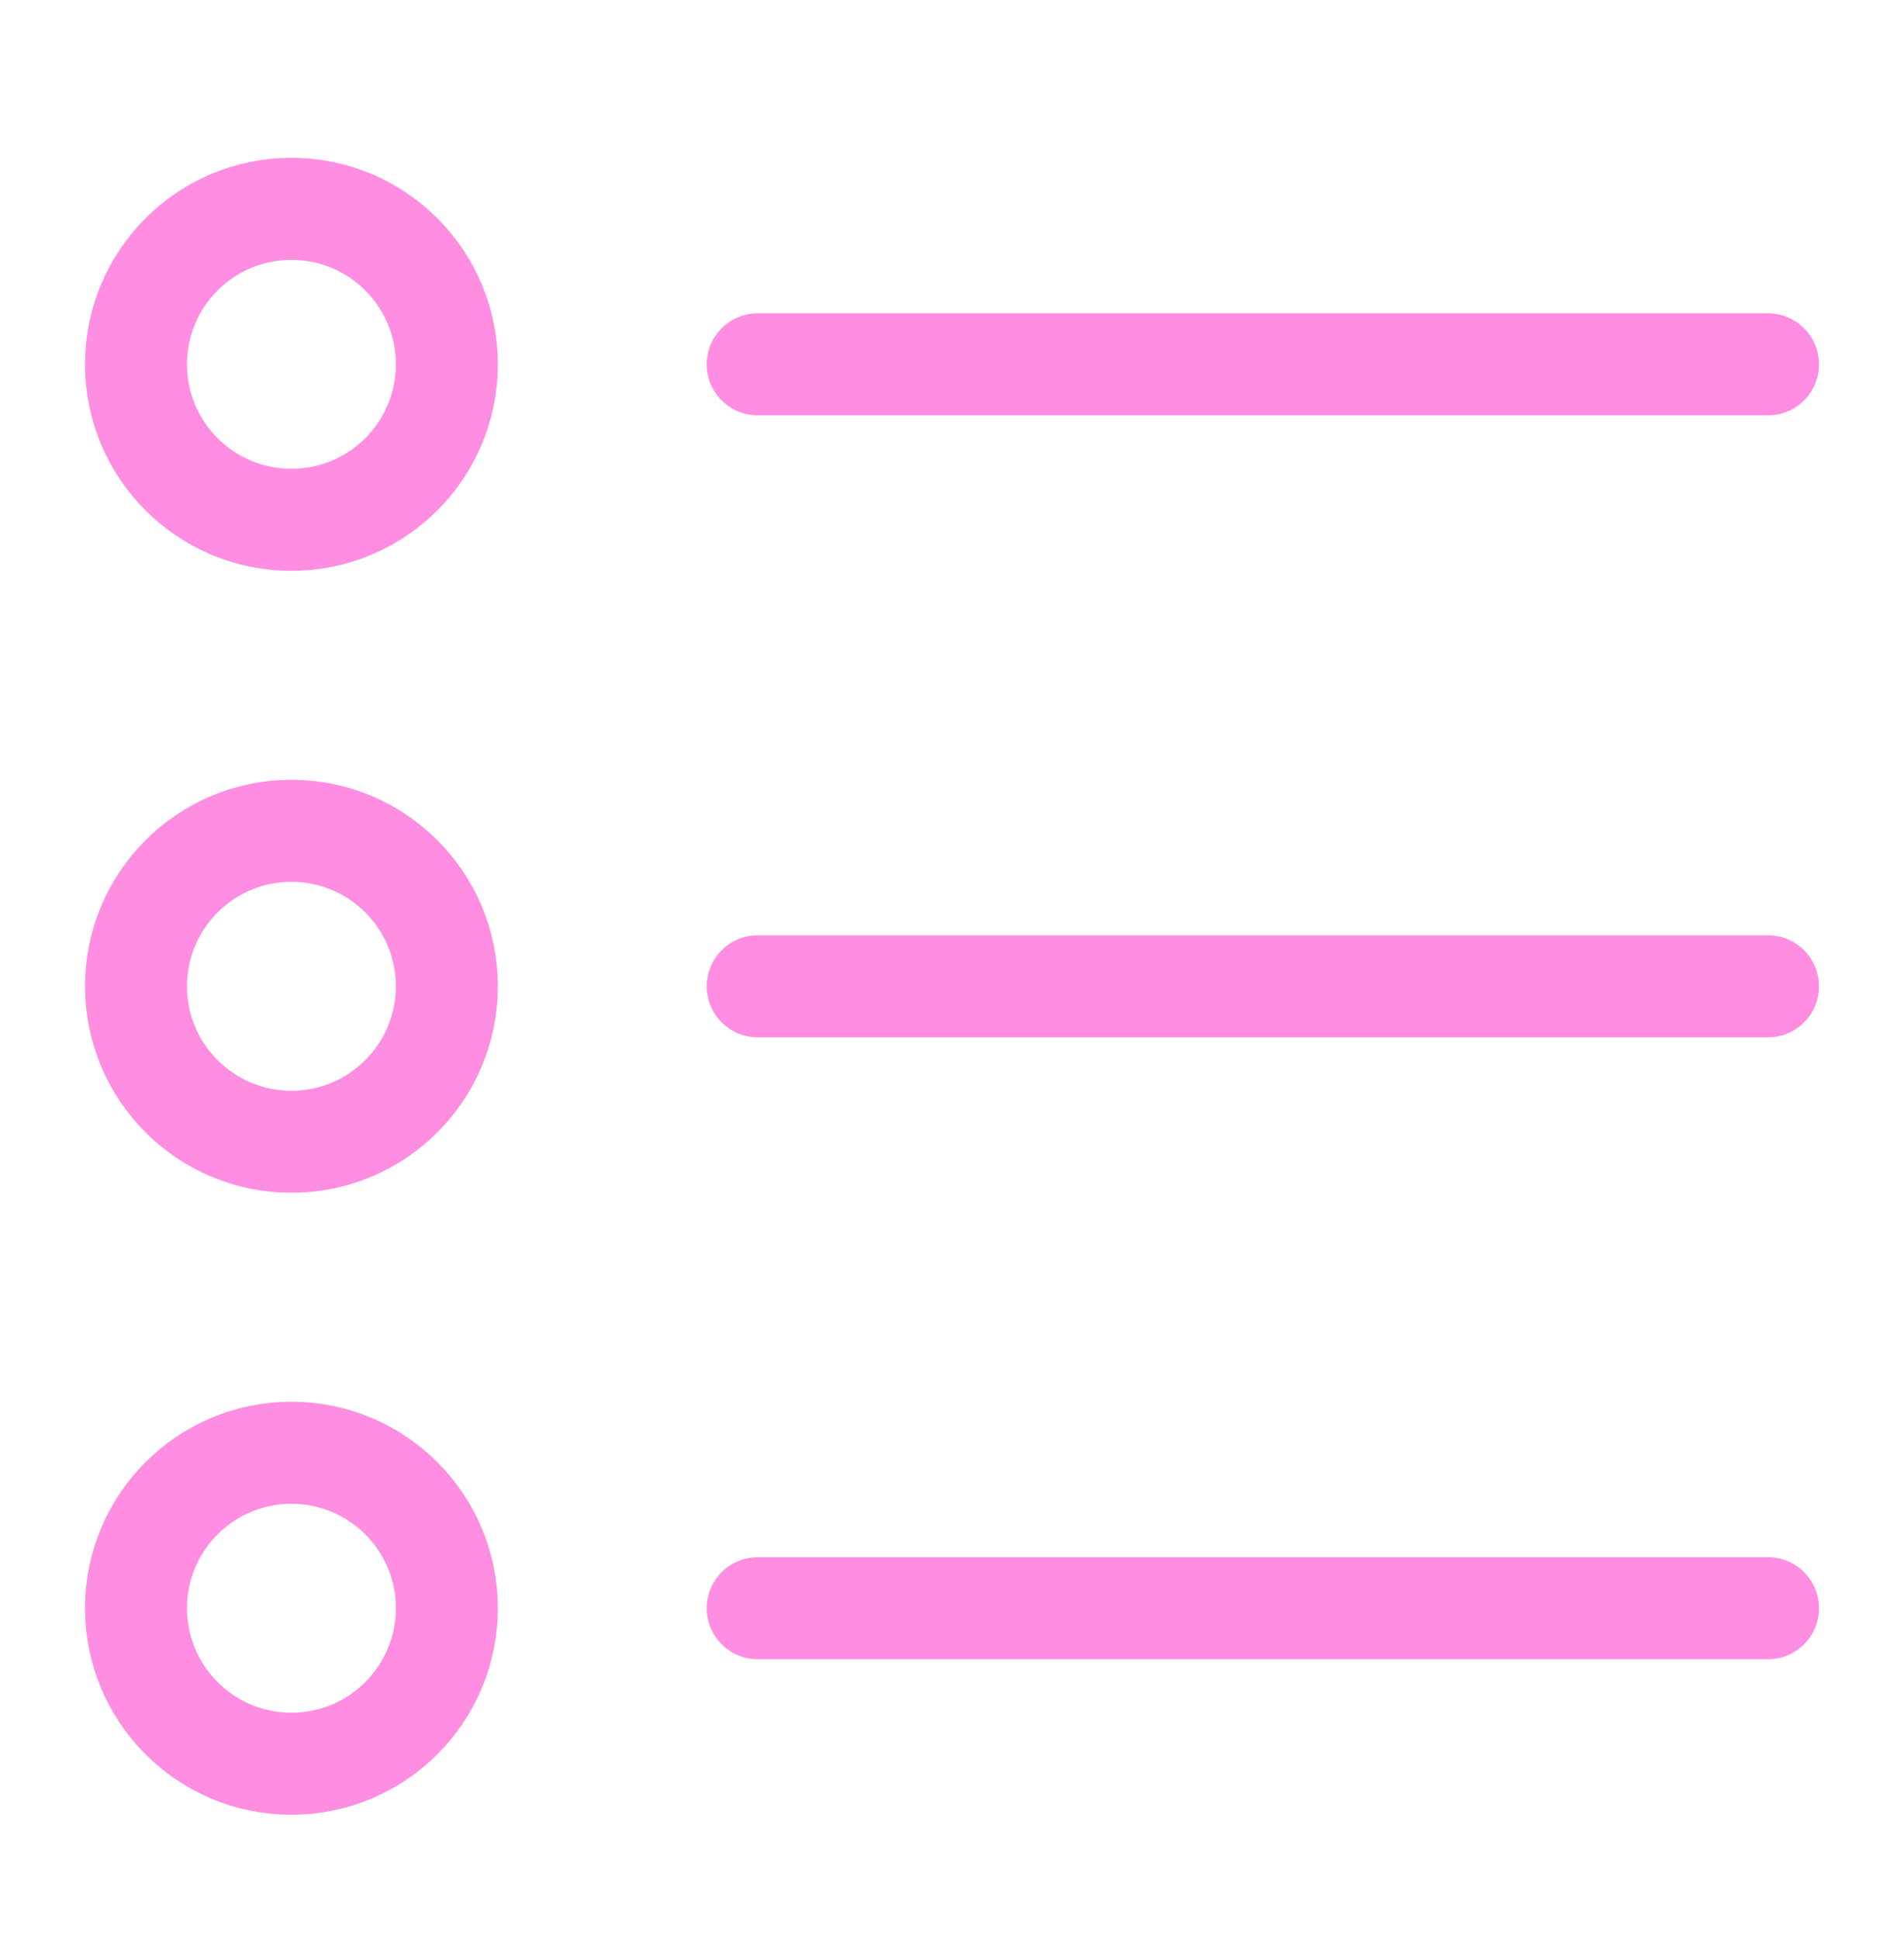
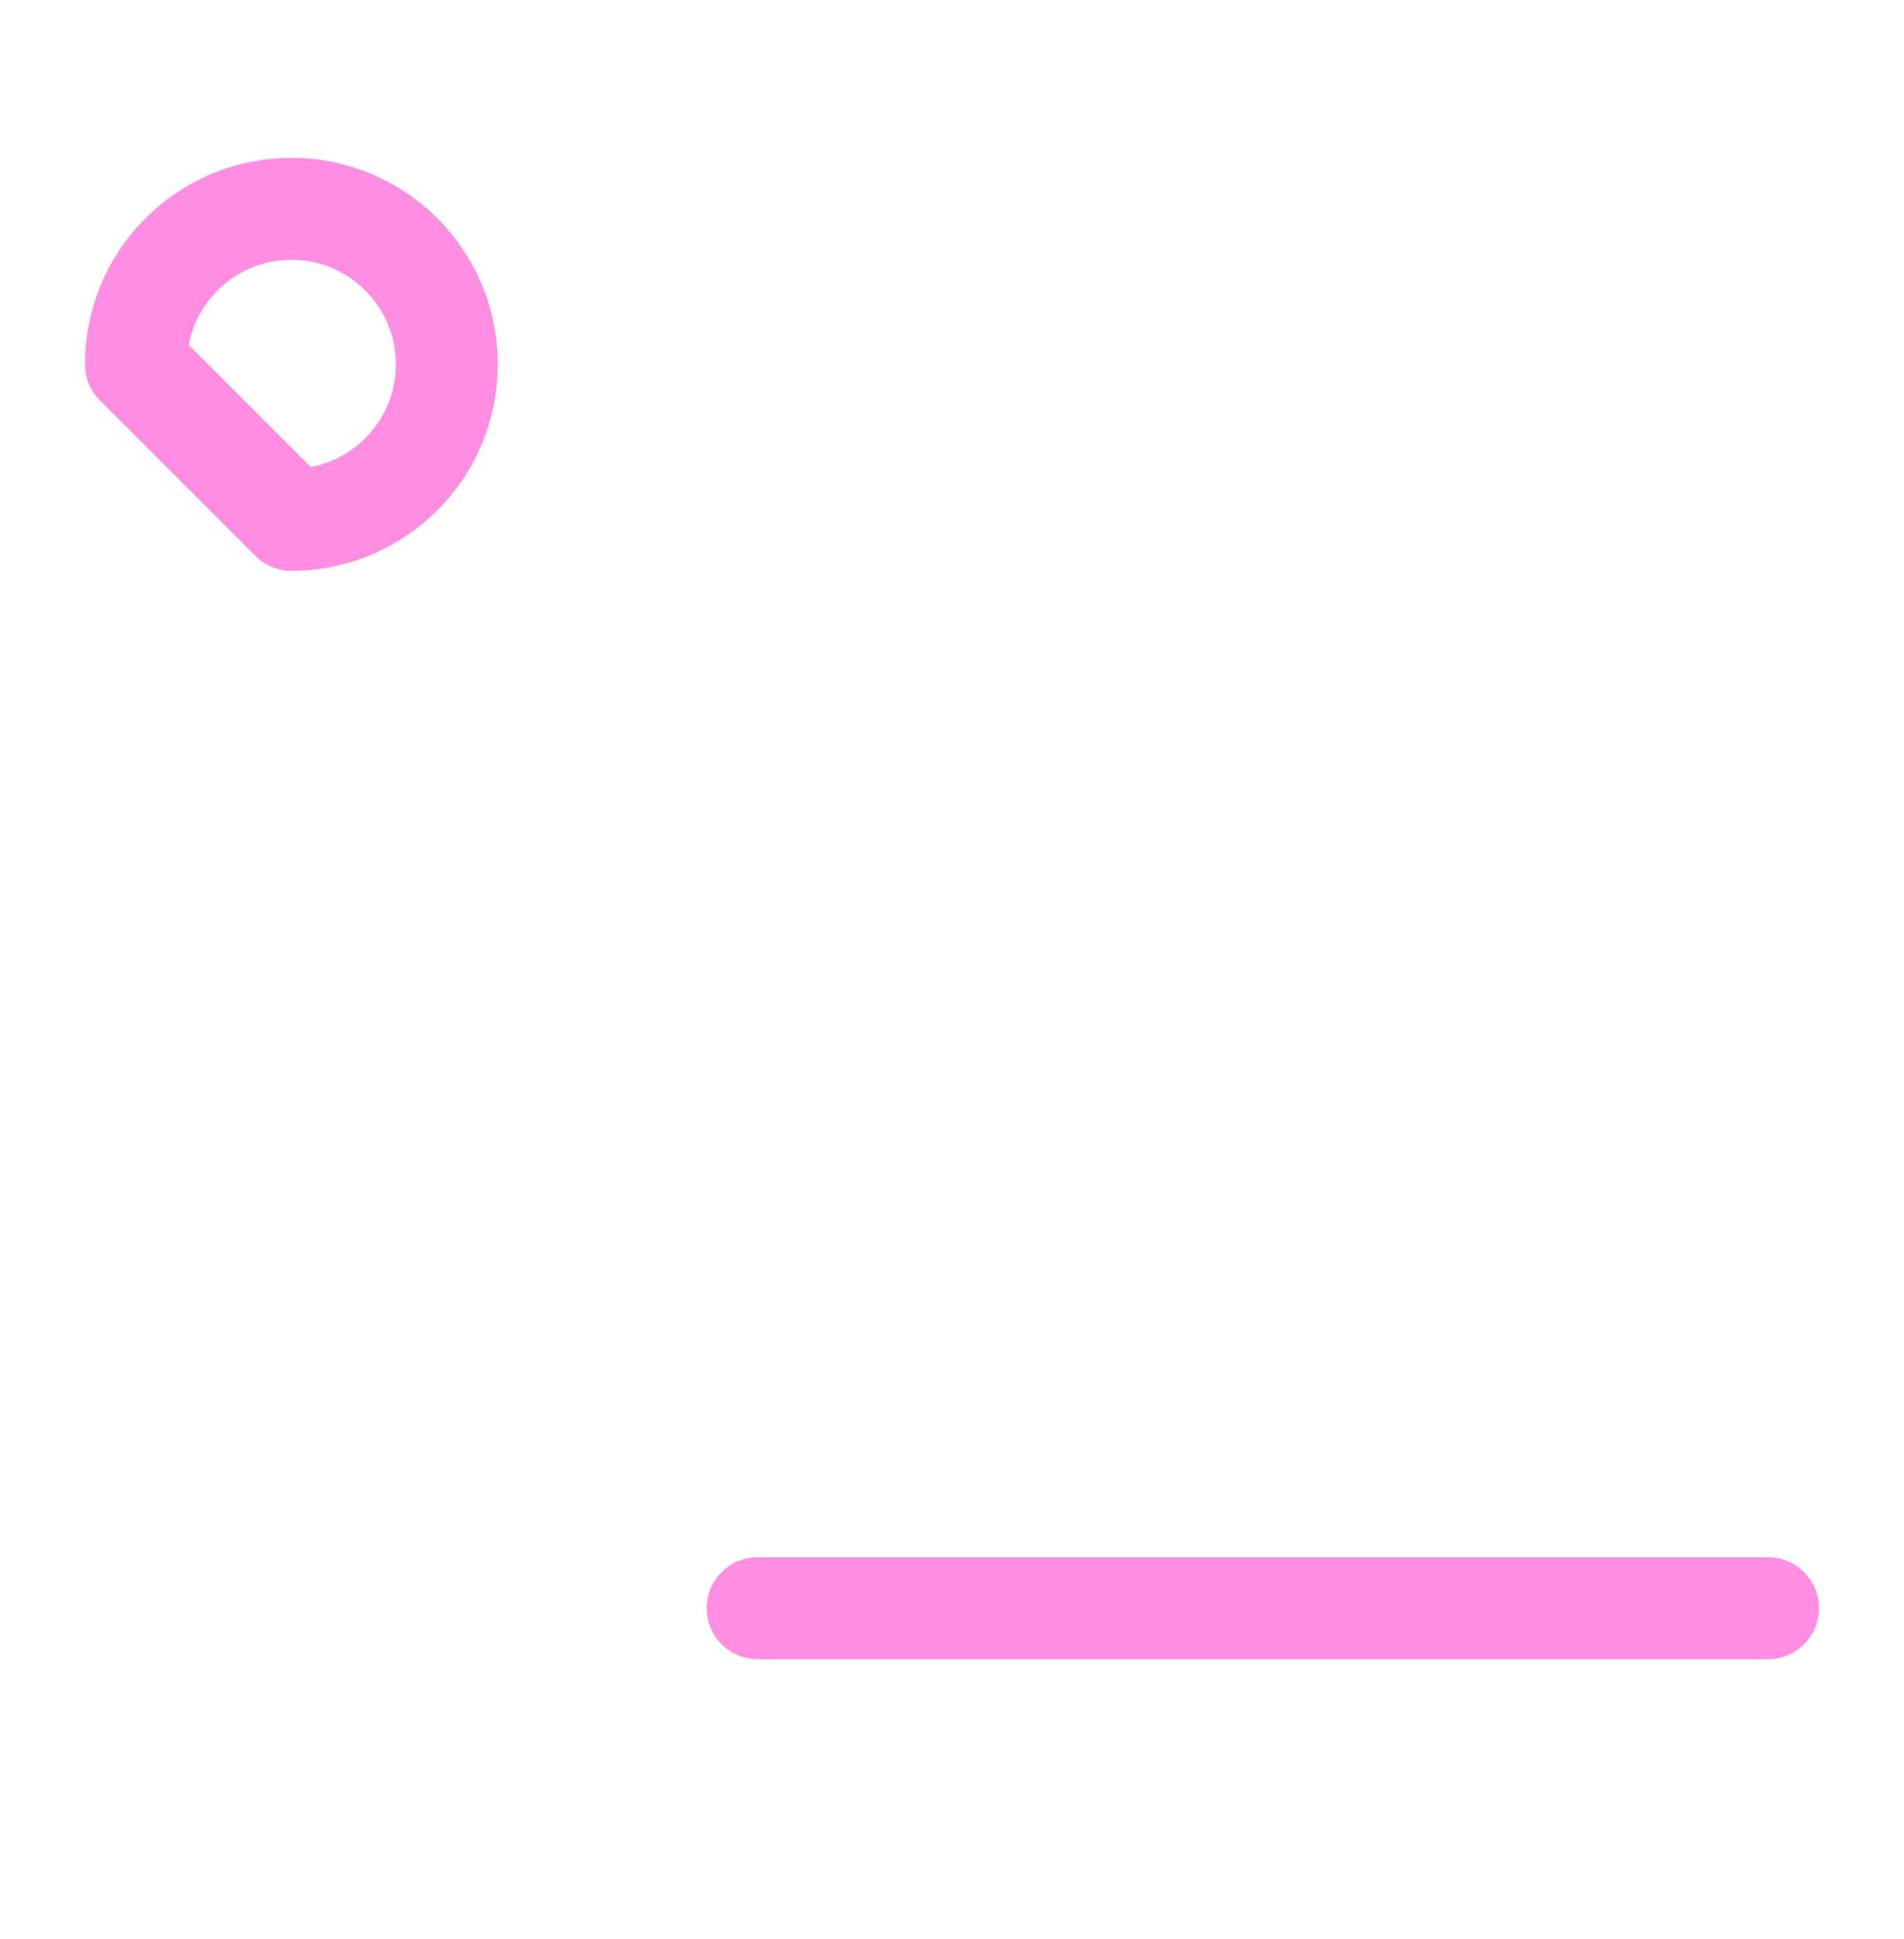
<svg xmlns="http://www.w3.org/2000/svg" width="56" height="57" viewBox="0 0 56 57" fill="none">
  <path d="M22.286 47.283H52" stroke="#FF8DE2" stroke-width="3" stroke-linecap="round" stroke-linejoin="round" />
-   <path d="M22.286 28.998H52" stroke="#FF8DE2" stroke-width="3" stroke-linecap="round" stroke-linejoin="round" />
-   <path d="M22.286 10.712H52" stroke="#FF8DE2" stroke-width="3" stroke-linecap="round" stroke-linejoin="round" />
-   <path d="M8.571 51.855C11.096 51.855 13.143 49.808 13.143 47.283C13.143 44.758 11.096 42.712 8.571 42.712C6.047 42.712 4 44.758 4 47.283C4 49.808 6.047 51.855 8.571 51.855Z" stroke="#FF8DE2" stroke-width="3" stroke-linecap="round" stroke-linejoin="round" />
-   <path d="M8.571 33.569C11.096 33.569 13.143 31.522 13.143 28.998C13.143 26.473 11.096 24.426 8.571 24.426C6.047 24.426 4 26.473 4 28.998C4 31.522 6.047 33.569 8.571 33.569Z" stroke="#FF8DE2" stroke-width="3" stroke-linecap="round" stroke-linejoin="round" />
-   <path d="M8.571 15.283C11.096 15.283 13.143 13.236 13.143 10.712C13.143 8.187 11.096 6.14 8.571 6.14C6.047 6.14 4 8.187 4 10.712C4 13.236 6.047 15.283 8.571 15.283Z" stroke="#FF8DE2" stroke-width="3" stroke-linecap="round" stroke-linejoin="round" />
+   <path d="M8.571 15.283C11.096 15.283 13.143 13.236 13.143 10.712C13.143 8.187 11.096 6.14 8.571 6.14C6.047 6.14 4 8.187 4 10.712Z" stroke="#FF8DE2" stroke-width="3" stroke-linecap="round" stroke-linejoin="round" />
</svg>